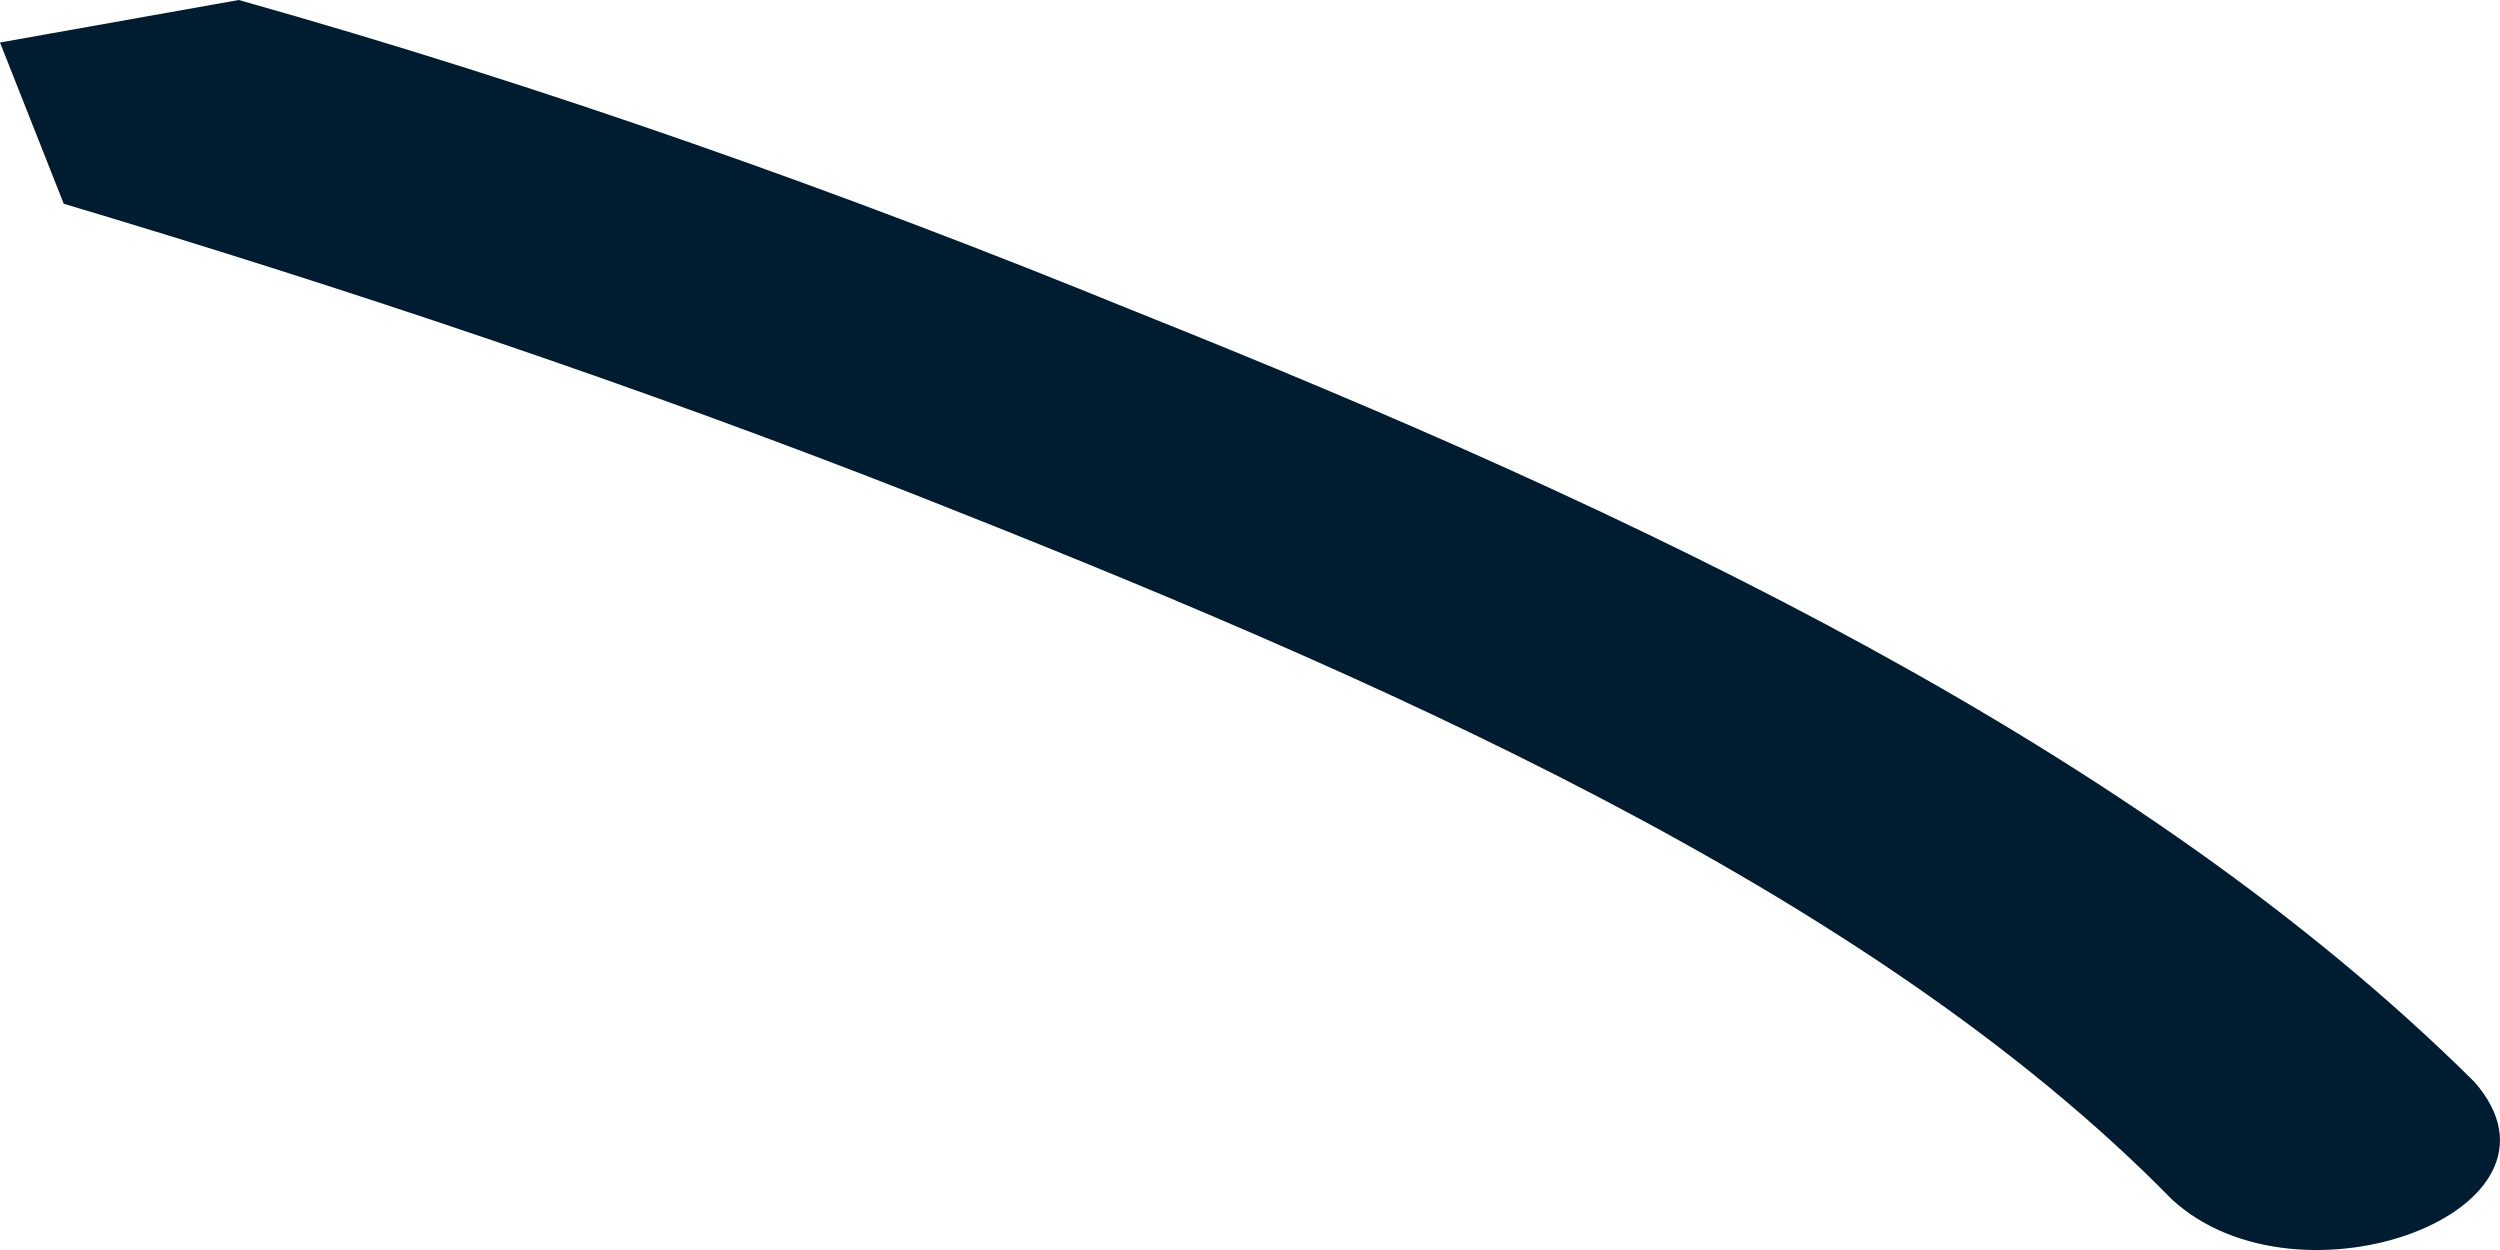
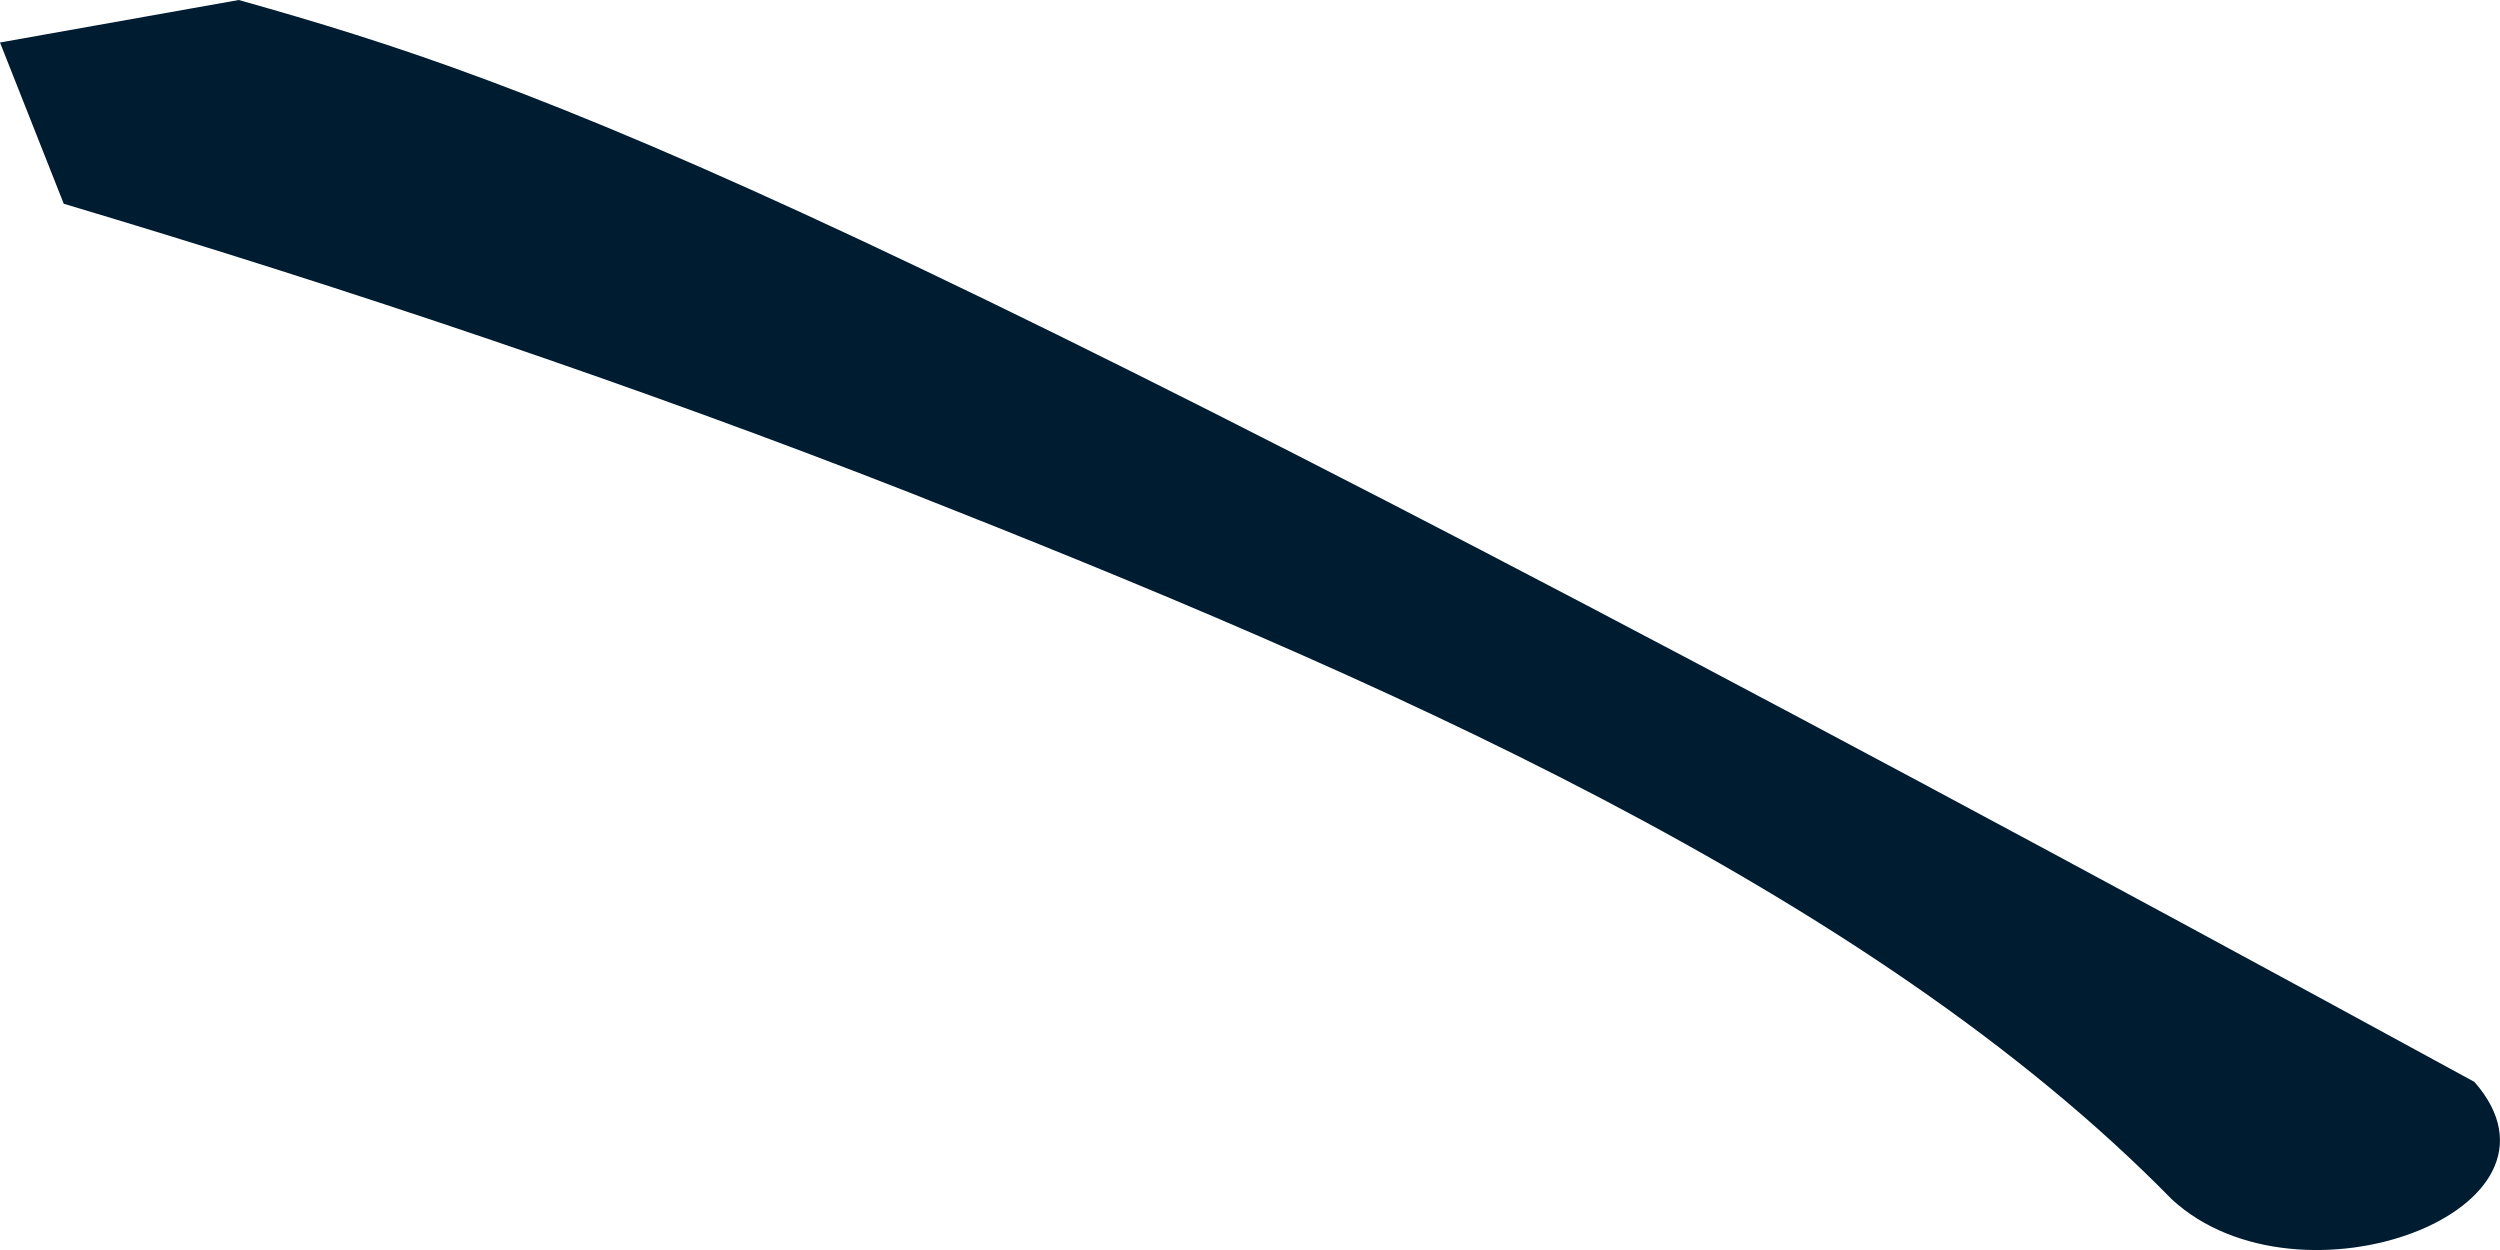
<svg xmlns="http://www.w3.org/2000/svg" width="4" height="2" viewBox="0 0 4 2" fill="none">
-   <path d="M0.102 0.326C0.561 0.463 1.021 0.618 1.455 0.788C2.196 1.08 2.988 1.422 3.475 1.919C3.679 2.107 4.139 1.936 3.959 1.731C3.423 1.199 2.63 0.823 1.813 0.497C1.353 0.309 0.869 0.137 0.382 0L0 0.068L0.102 0.326Z" fill="#001C31" />
+   <path d="M0.102 0.326C0.561 0.463 1.021 0.618 1.455 0.788C2.196 1.08 2.988 1.422 3.475 1.919C3.679 2.107 4.139 1.936 3.959 1.731C1.353 0.309 0.869 0.137 0.382 0L0 0.068L0.102 0.326Z" fill="#001C31" />
</svg>